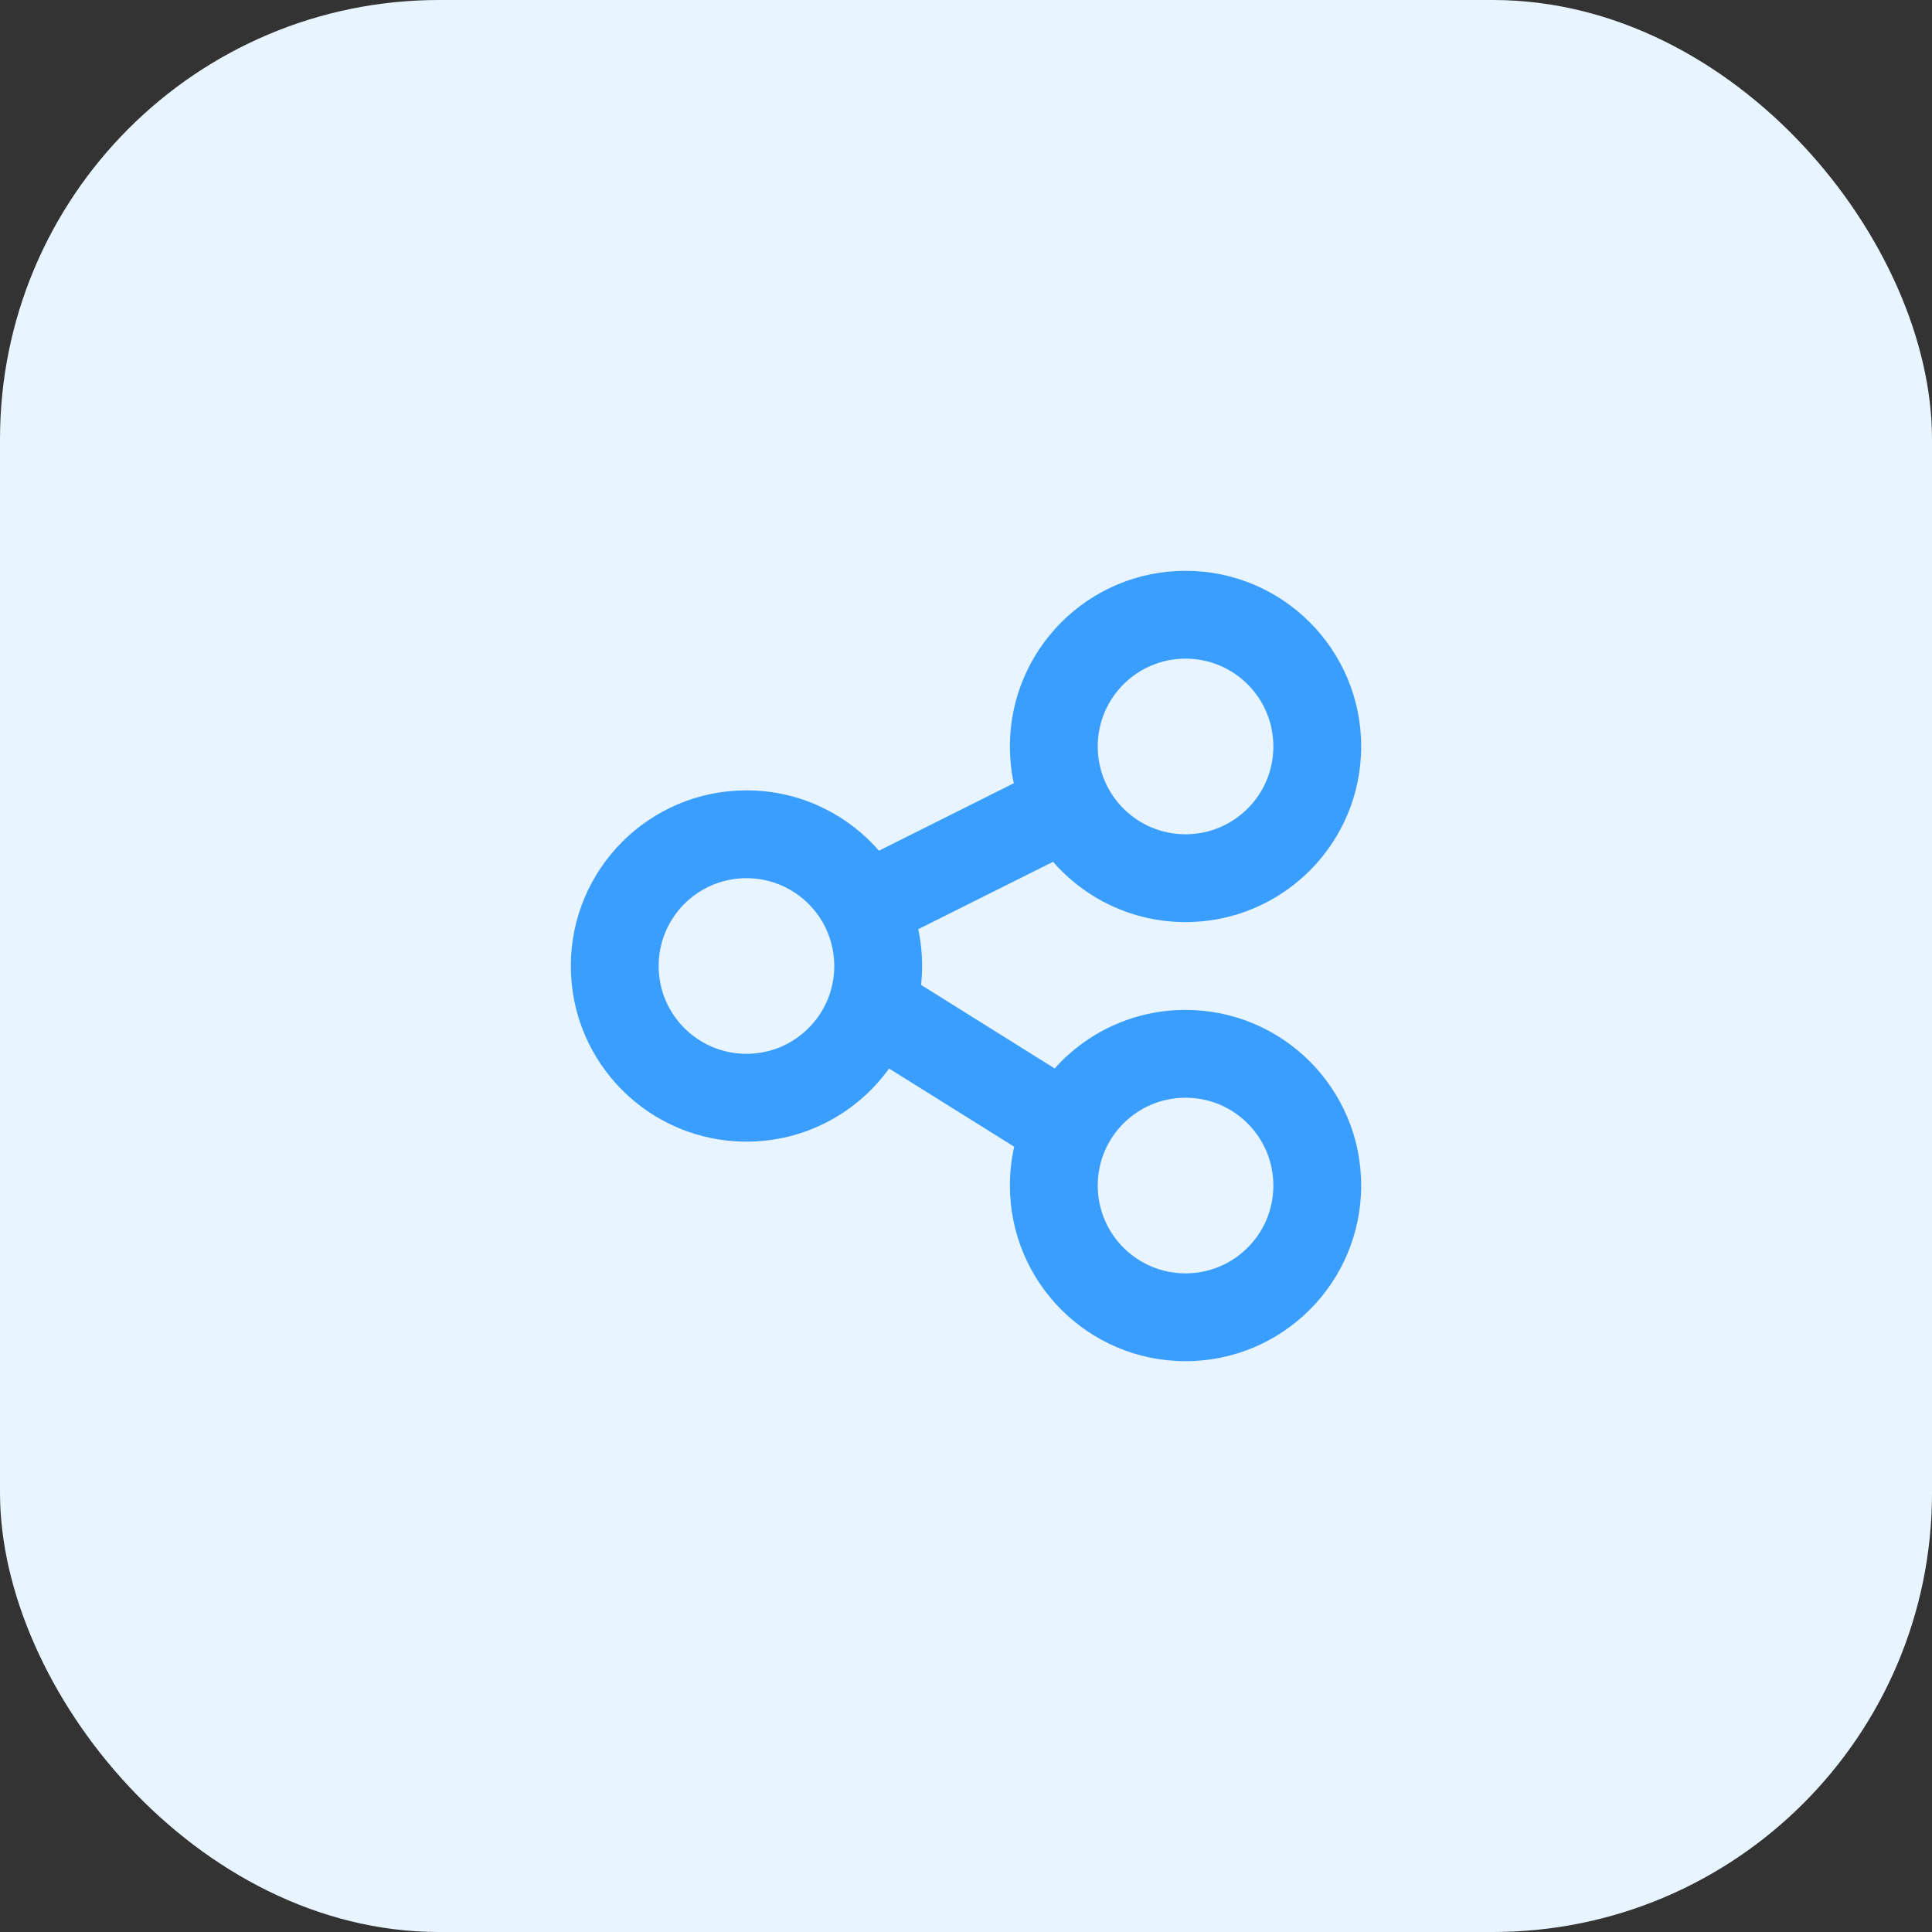
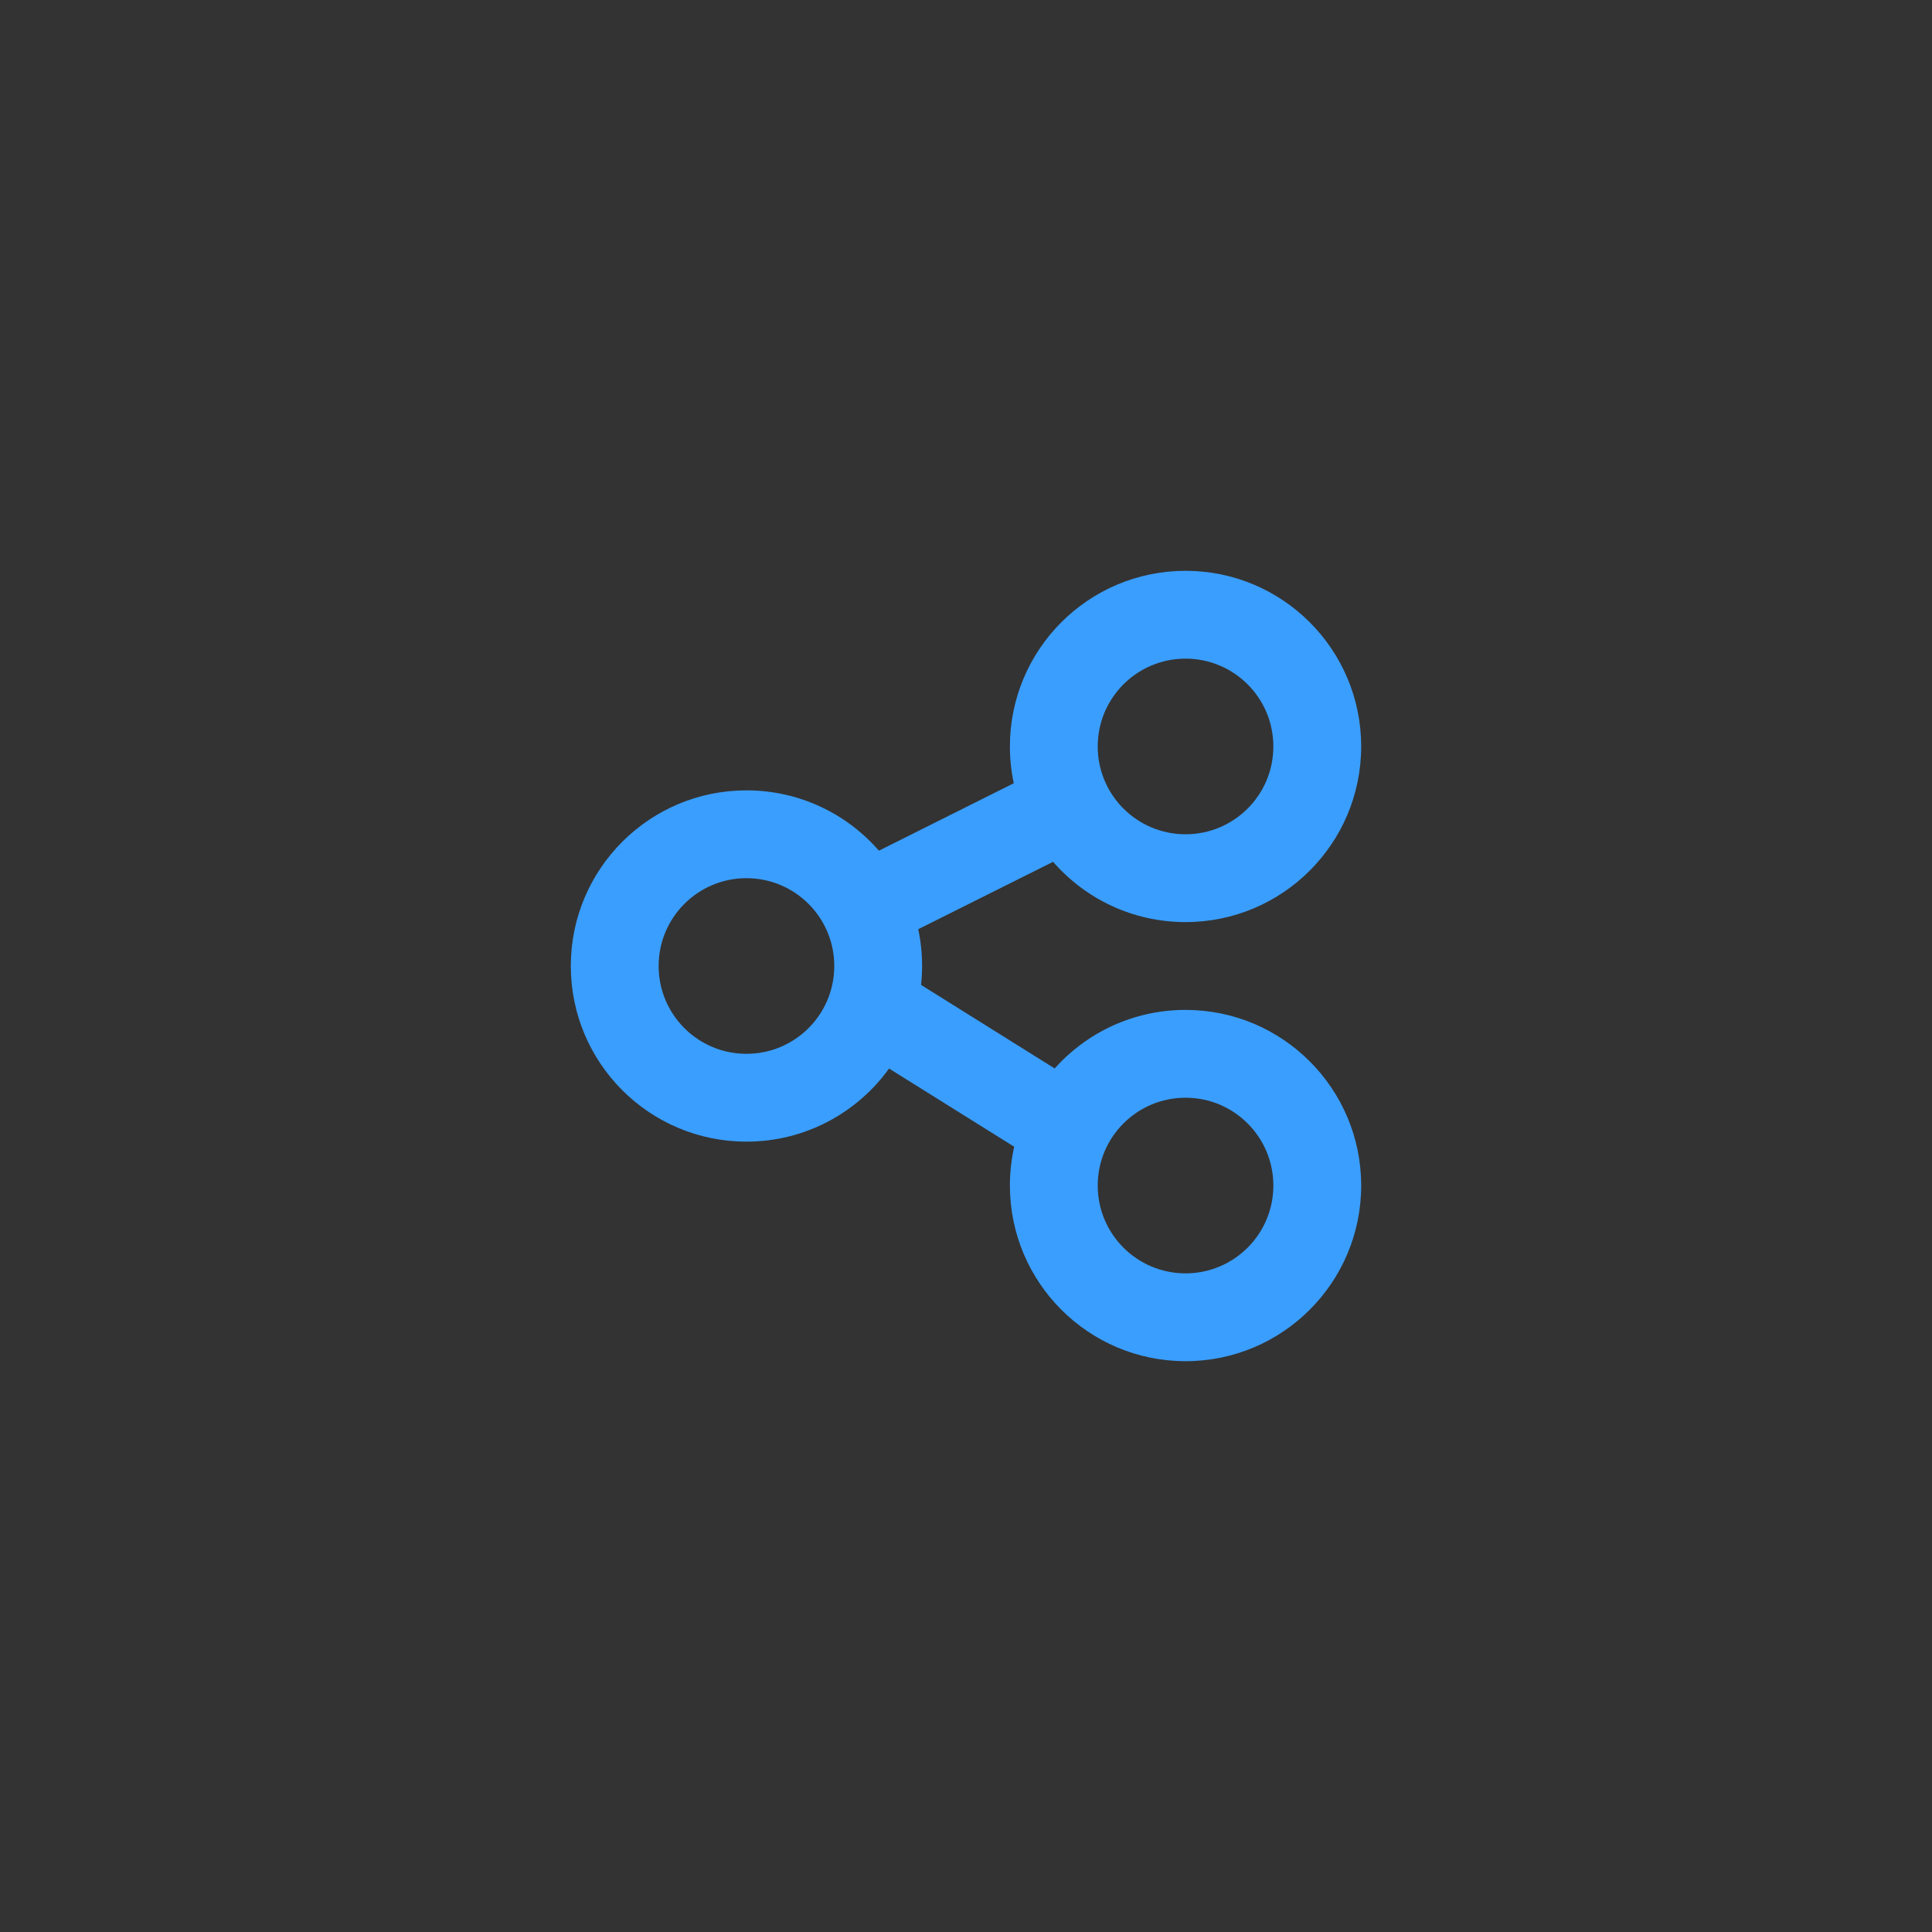
<svg xmlns="http://www.w3.org/2000/svg" width="44" height="44" viewBox="0 0 44 44" fill="none">
  <rect x="0" y="0" width="44" height="44" fill="#333333" stroke="none" />
-   <rect width="44" height="44" rx="10" fill="#E8F4FF" />
  <path fill-rule="evenodd" clip-rule="evenodd" d="M23 17C23 14.791 24.791 13 27 13C29.209 13 31 14.791 31 17C31 19.209 29.209 21 27 21C25.796 21 24.716 20.468 23.983 19.627L20.912 21.162C20.97 21.432 21 21.713 21 22C21 22.146 20.992 22.29 20.977 22.431L24.019 24.333C24.751 23.515 25.816 23 27 23C29.209 23 31 24.791 31 27C31 29.209 29.209 31 27 31C24.791 31 23 29.209 23 27C23 26.696 23.034 26.4 23.098 26.116L20.248 24.335C19.522 25.343 18.338 26 17 26C14.791 26 13 24.209 13 22C13 19.791 14.791 18 17 18C18.204 18 19.284 18.532 20.017 19.374L23.088 17.838C23.03 17.568 23 17.288 23 17ZM27 15C25.895 15 25 15.895 25 17C25 18.105 25.895 19 27 19C28.105 19 29 18.105 29 17C29 15.895 28.105 15 27 15ZM17 20C15.895 20 15 20.895 15 22C15 23.105 15.895 24 17 24C18.105 24 19 23.105 19 22C19 20.895 18.105 20 17 20ZM25 27C25 25.895 25.895 25 27 25C28.105 25 29 25.895 29 27C29 28.105 28.105 29 27 29C25.895 29 25 28.105 25 27Z" fill="#3A9EFE" />
</svg>